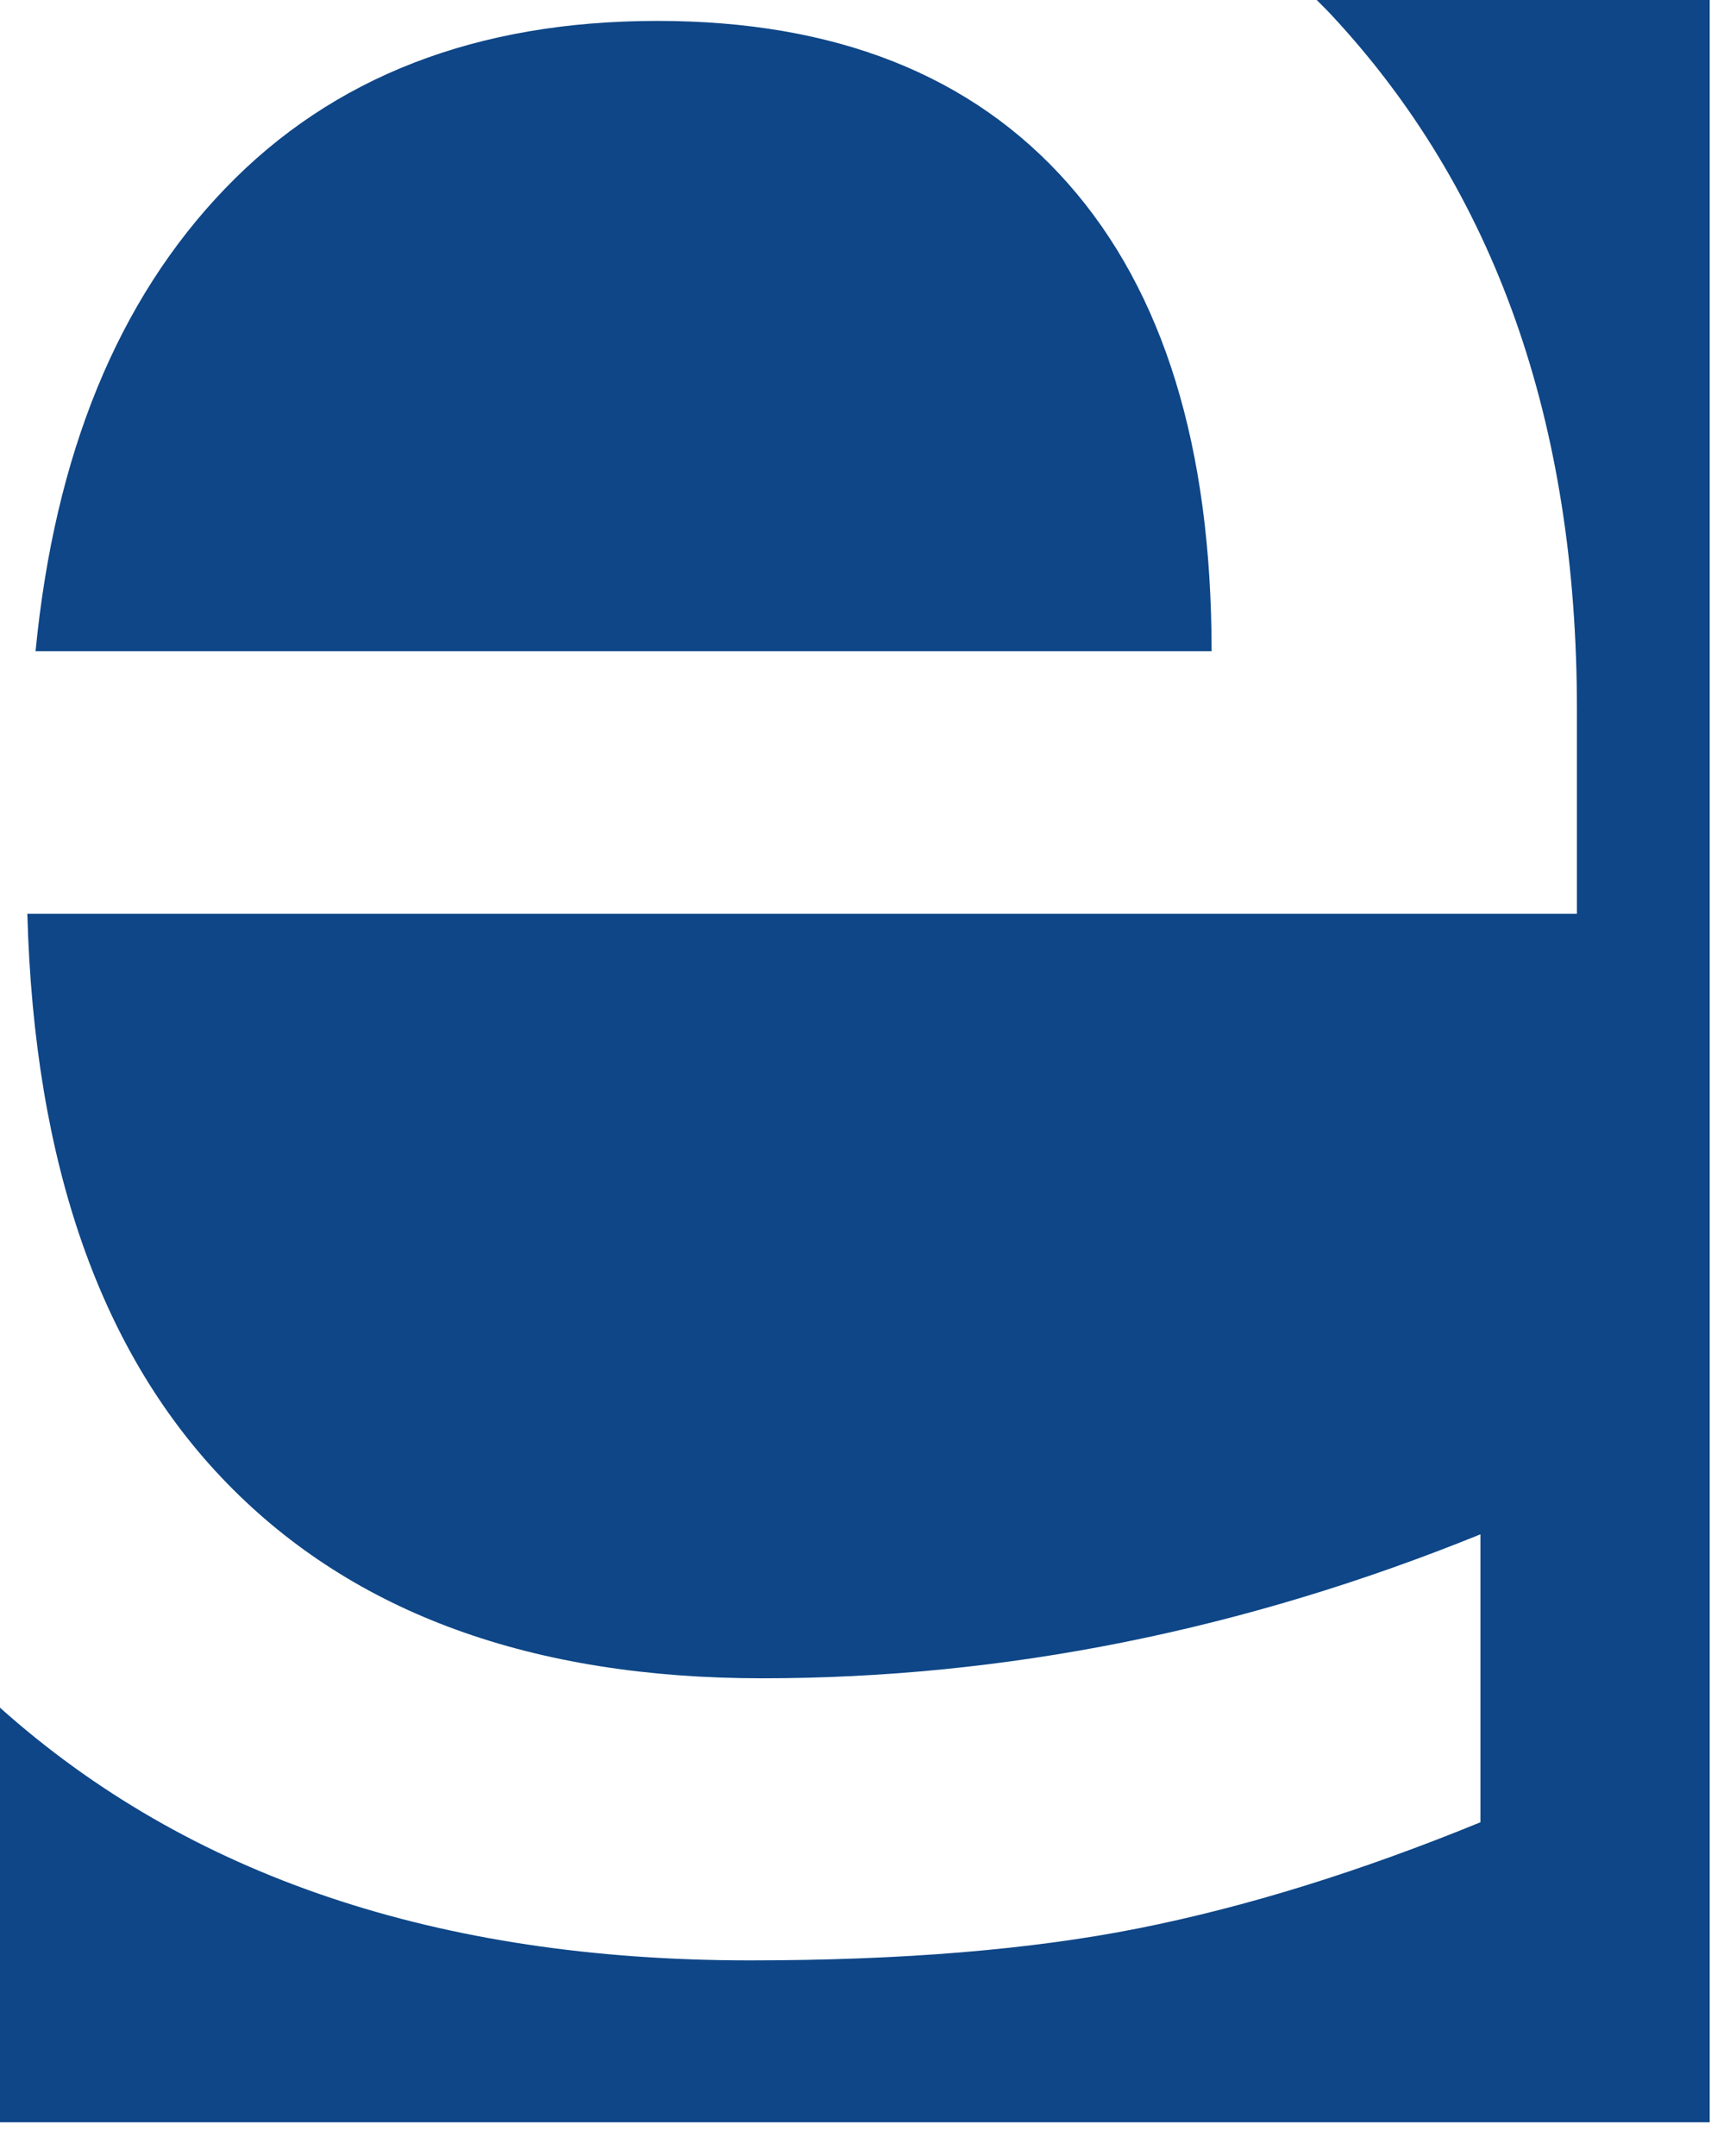
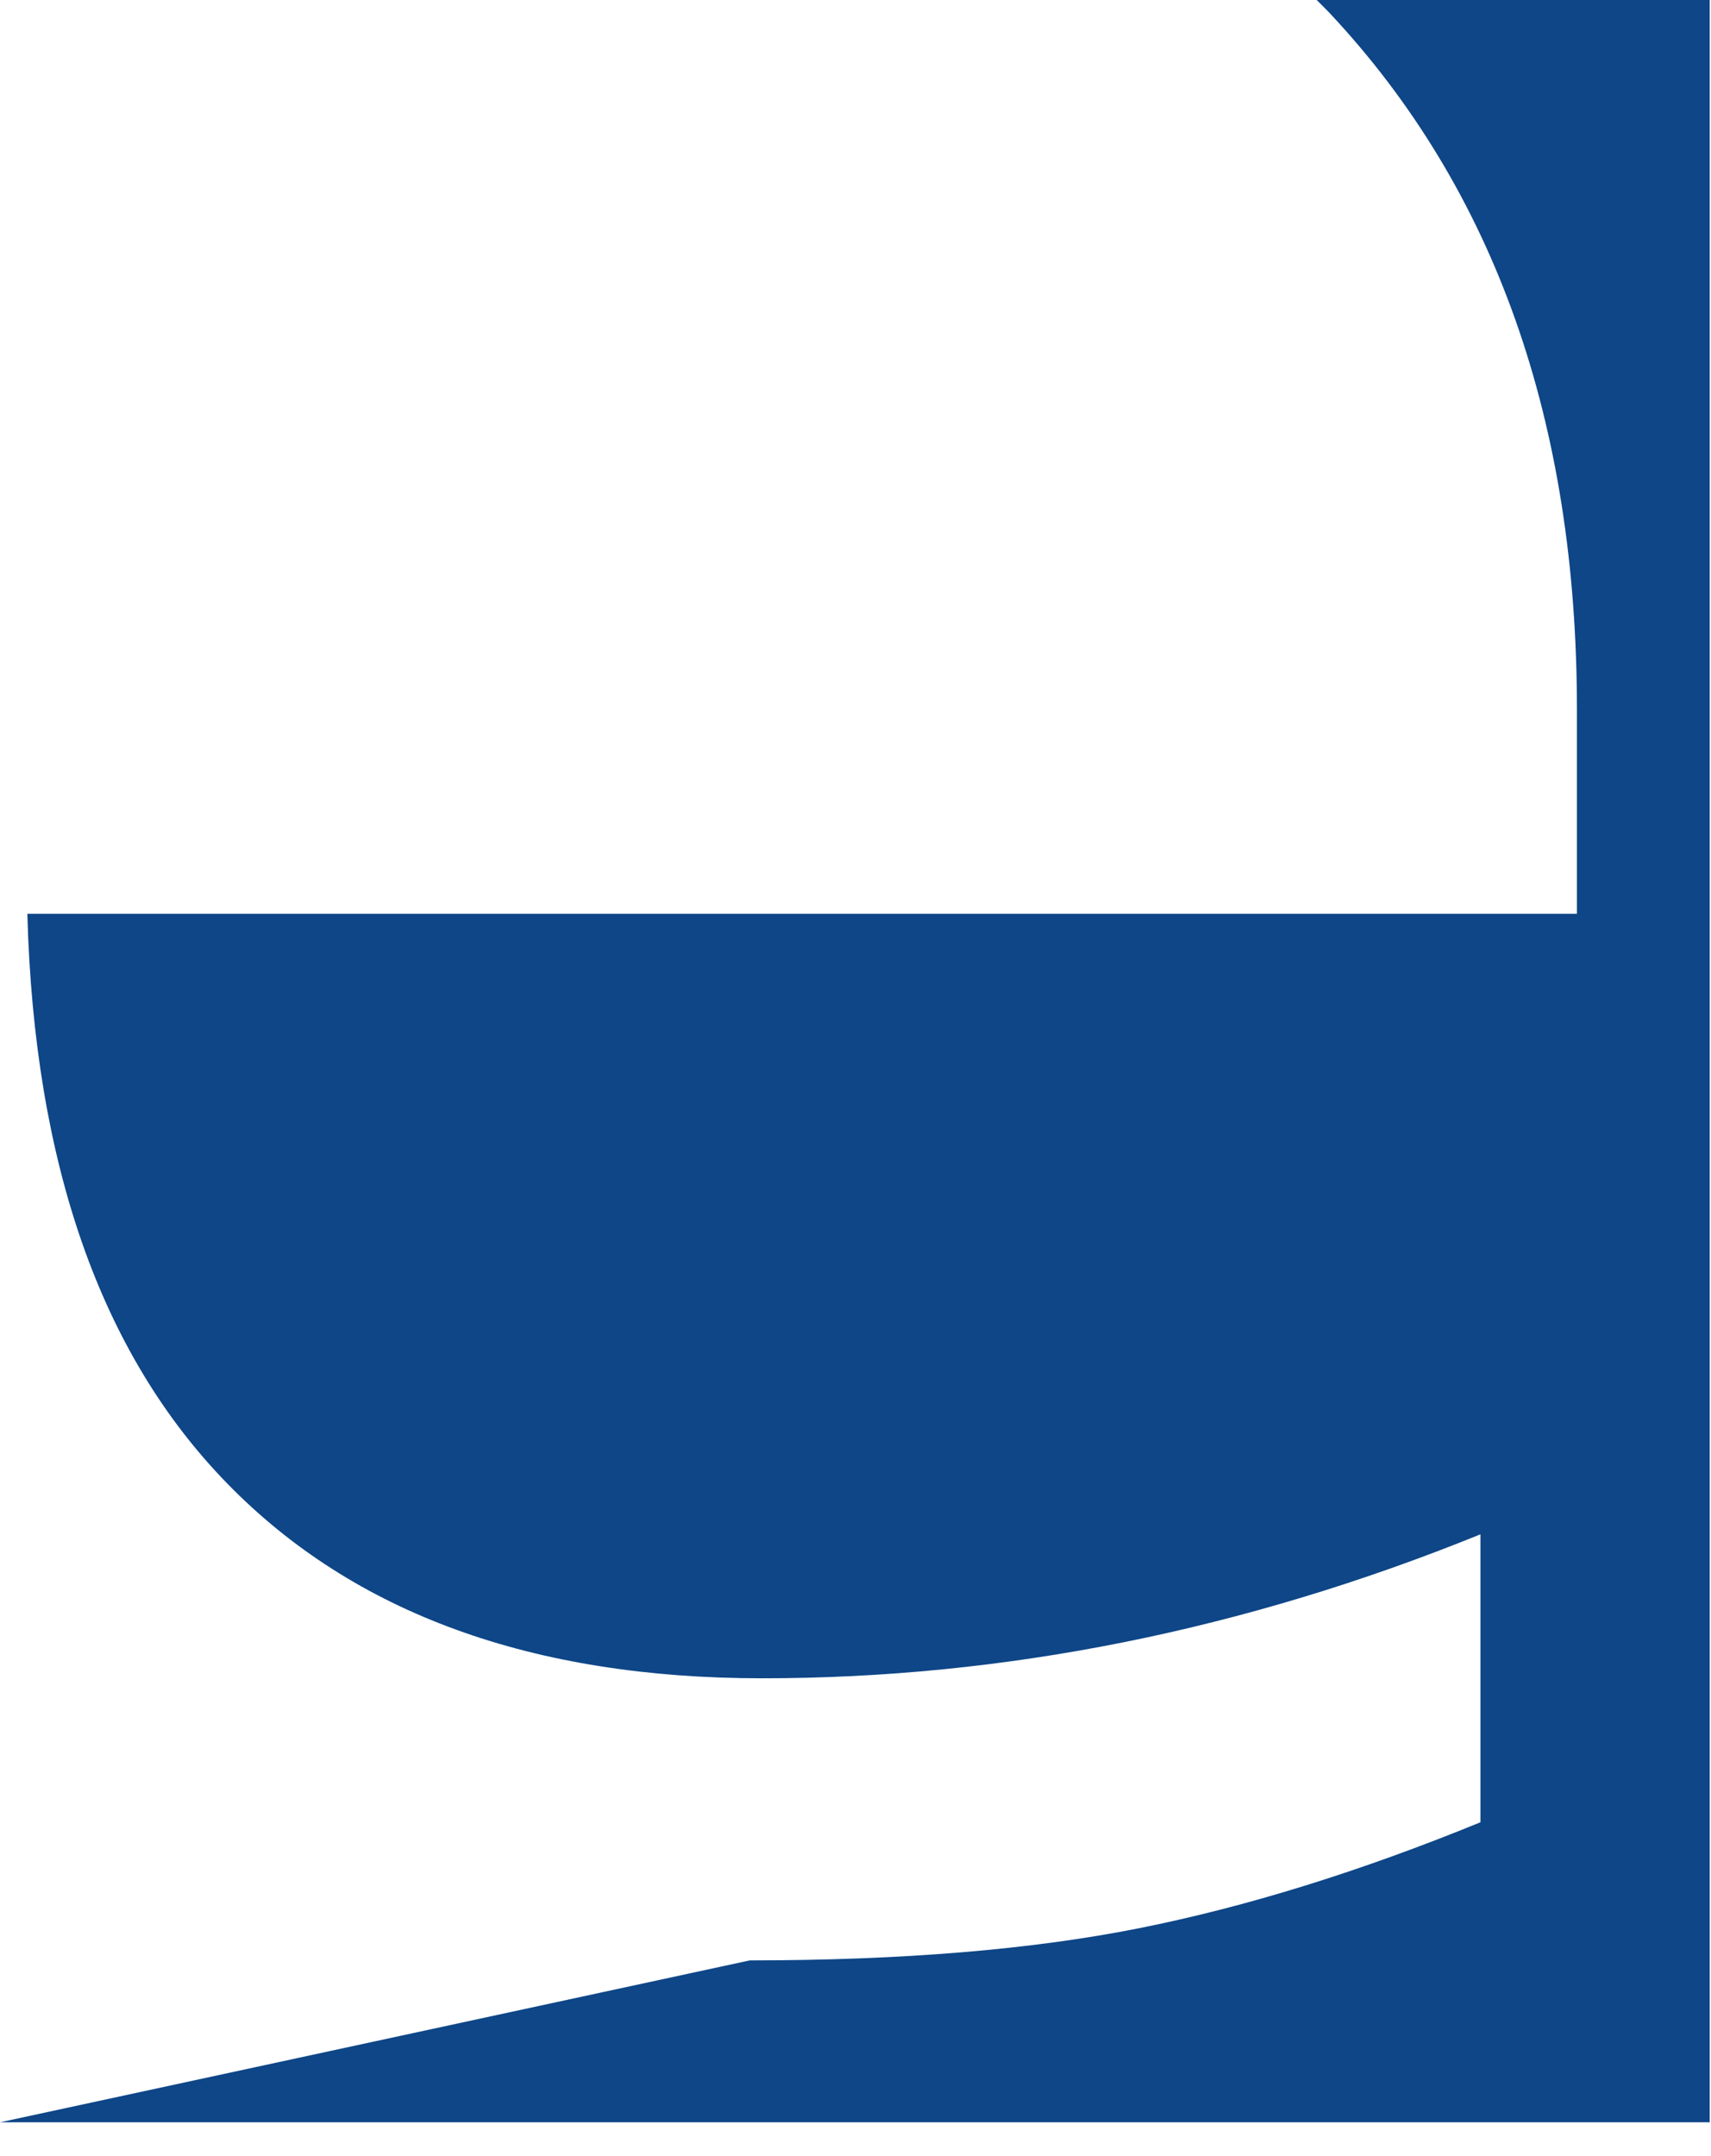
<svg xmlns="http://www.w3.org/2000/svg" width="100%" height="100%" viewBox="0 0 50 63" version="1.1" xml:space="preserve" style="fill-rule:evenodd;clip-rule:evenodd;stroke-linejoin:round;stroke-miterlimit:2;">
  <g transform="matrix(1,0,0,1,0.001,-3.55271e-15)">
-     <path d="M19.211,0.611C13.933,0.611 9.724,2.241 6.586,5.5C3.446,8.759 1.598,13.269 1.038,19.029L35.405,19.029C35.405,13.08 34.005,8.523 31.206,5.358C28.407,2.194 24.409,0.611 19.211,0.611Z" style="fill:rgb(14,70,135);fill-rule:nonzero;" />
-     <path d="M38.477,0C38.612,0.138 38.751,0.27 38.884,0.413C43.682,5.548 46.081,12.322 46.081,20.734L46.081,26.702L0.798,26.702C0.998,34.016 2.947,39.568 6.646,43.356C10.344,47.146 15.553,49.041 22.27,49.041C29.347,49.041 36.344,47.641 43.262,44.834L43.262,53.248C39.743,54.688 36.415,55.721 33.276,56.346C30.136,56.971 26.349,57.284 21.911,57.284C12.808,57.284 5.505,54.822 -0.001,49.9L-0.001,62.015L49.961,62.015L49.961,0L38.477,0Z" style="fill:rgb(14,70,135);fill-rule:nonzero;" />
+     <path d="M38.477,0C38.612,0.138 38.751,0.27 38.884,0.413C43.682,5.548 46.081,12.322 46.081,20.734L46.081,26.702L0.798,26.702C0.998,34.016 2.947,39.568 6.646,43.356C10.344,47.146 15.553,49.041 22.27,49.041C29.347,49.041 36.344,47.641 43.262,44.834L43.262,53.248C39.743,54.688 36.415,55.721 33.276,56.346C30.136,56.971 26.349,57.284 21.911,57.284L-0.001,62.015L49.961,62.015L49.961,0L38.477,0Z" style="fill:rgb(14,70,135);fill-rule:nonzero;" />
  </g>
</svg>